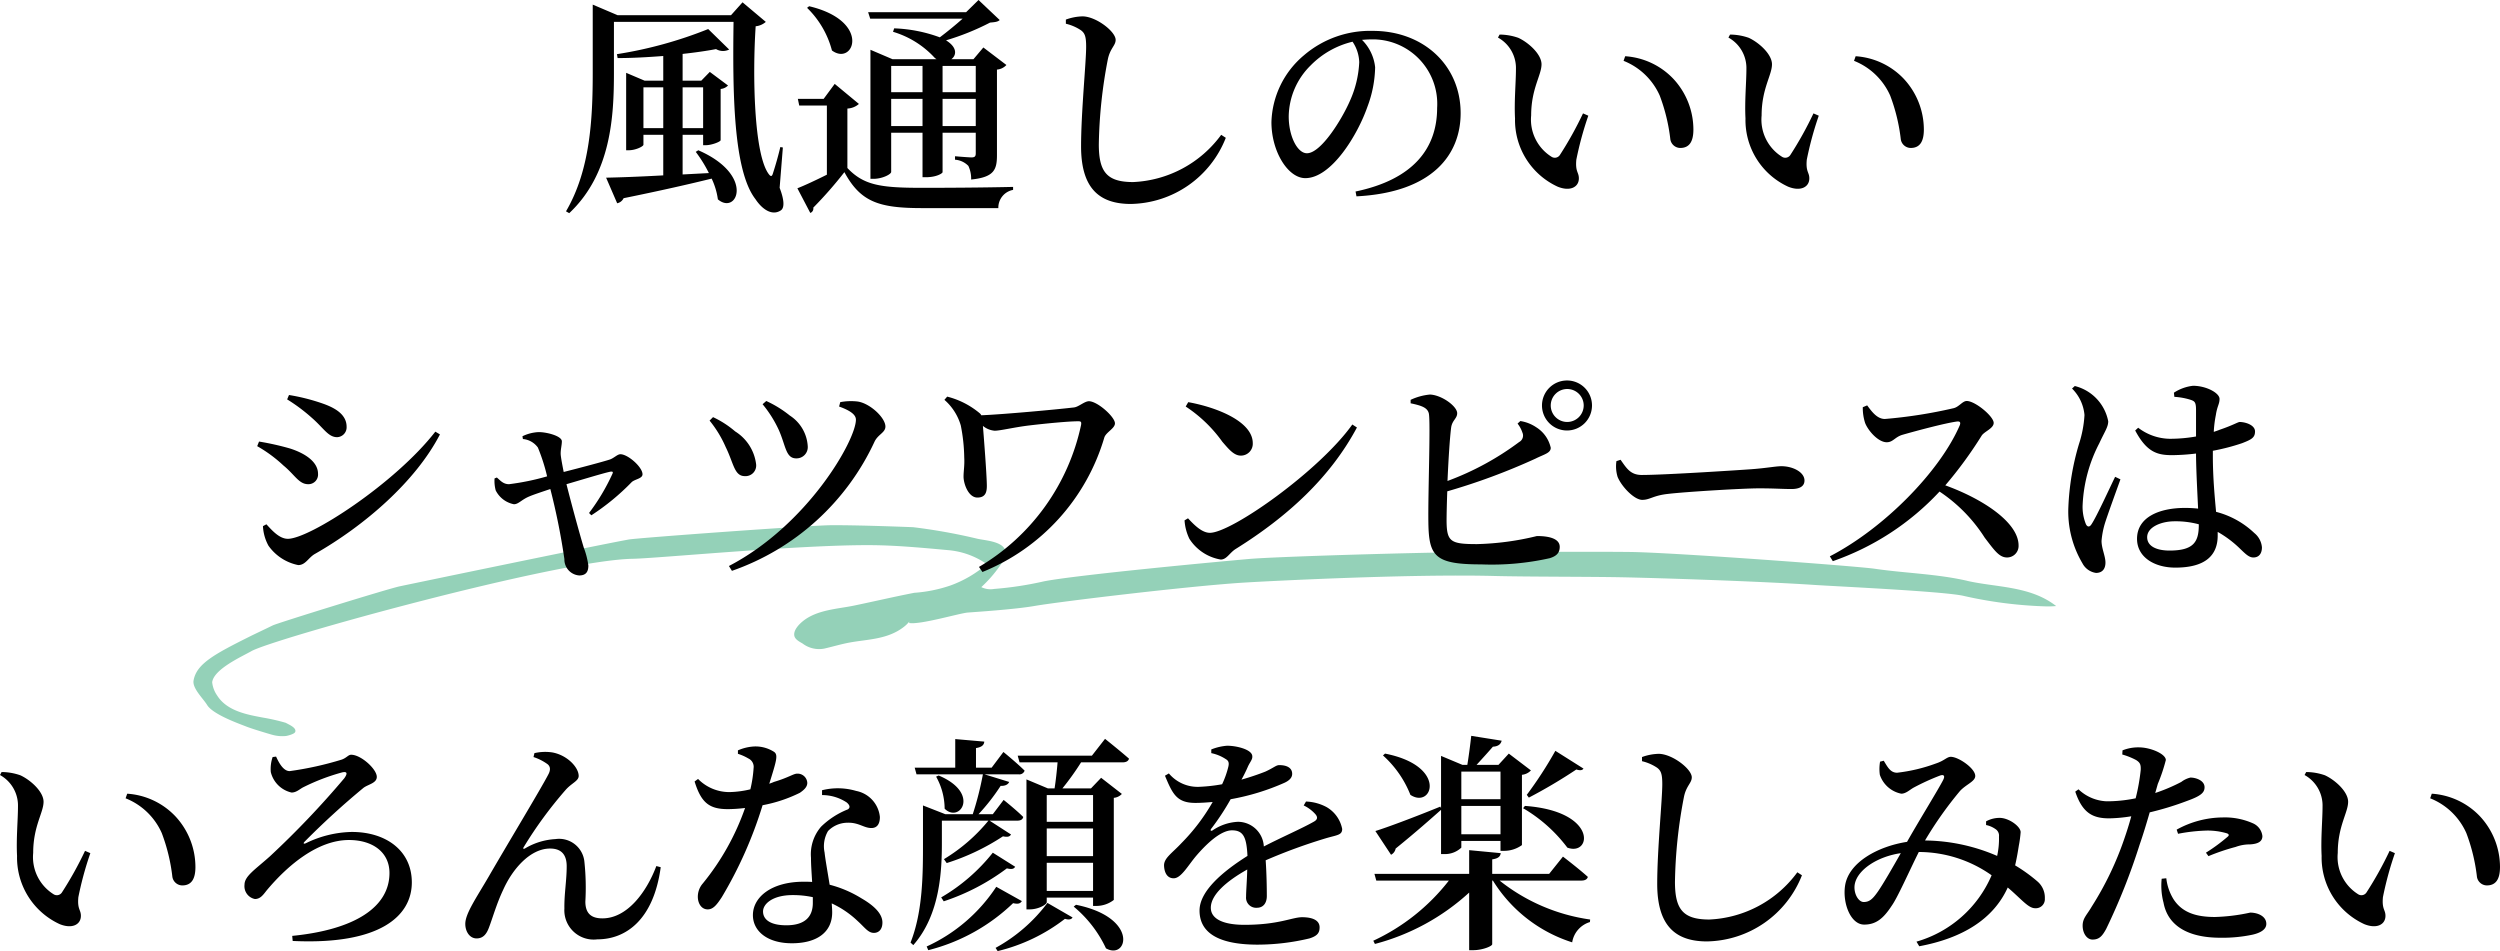
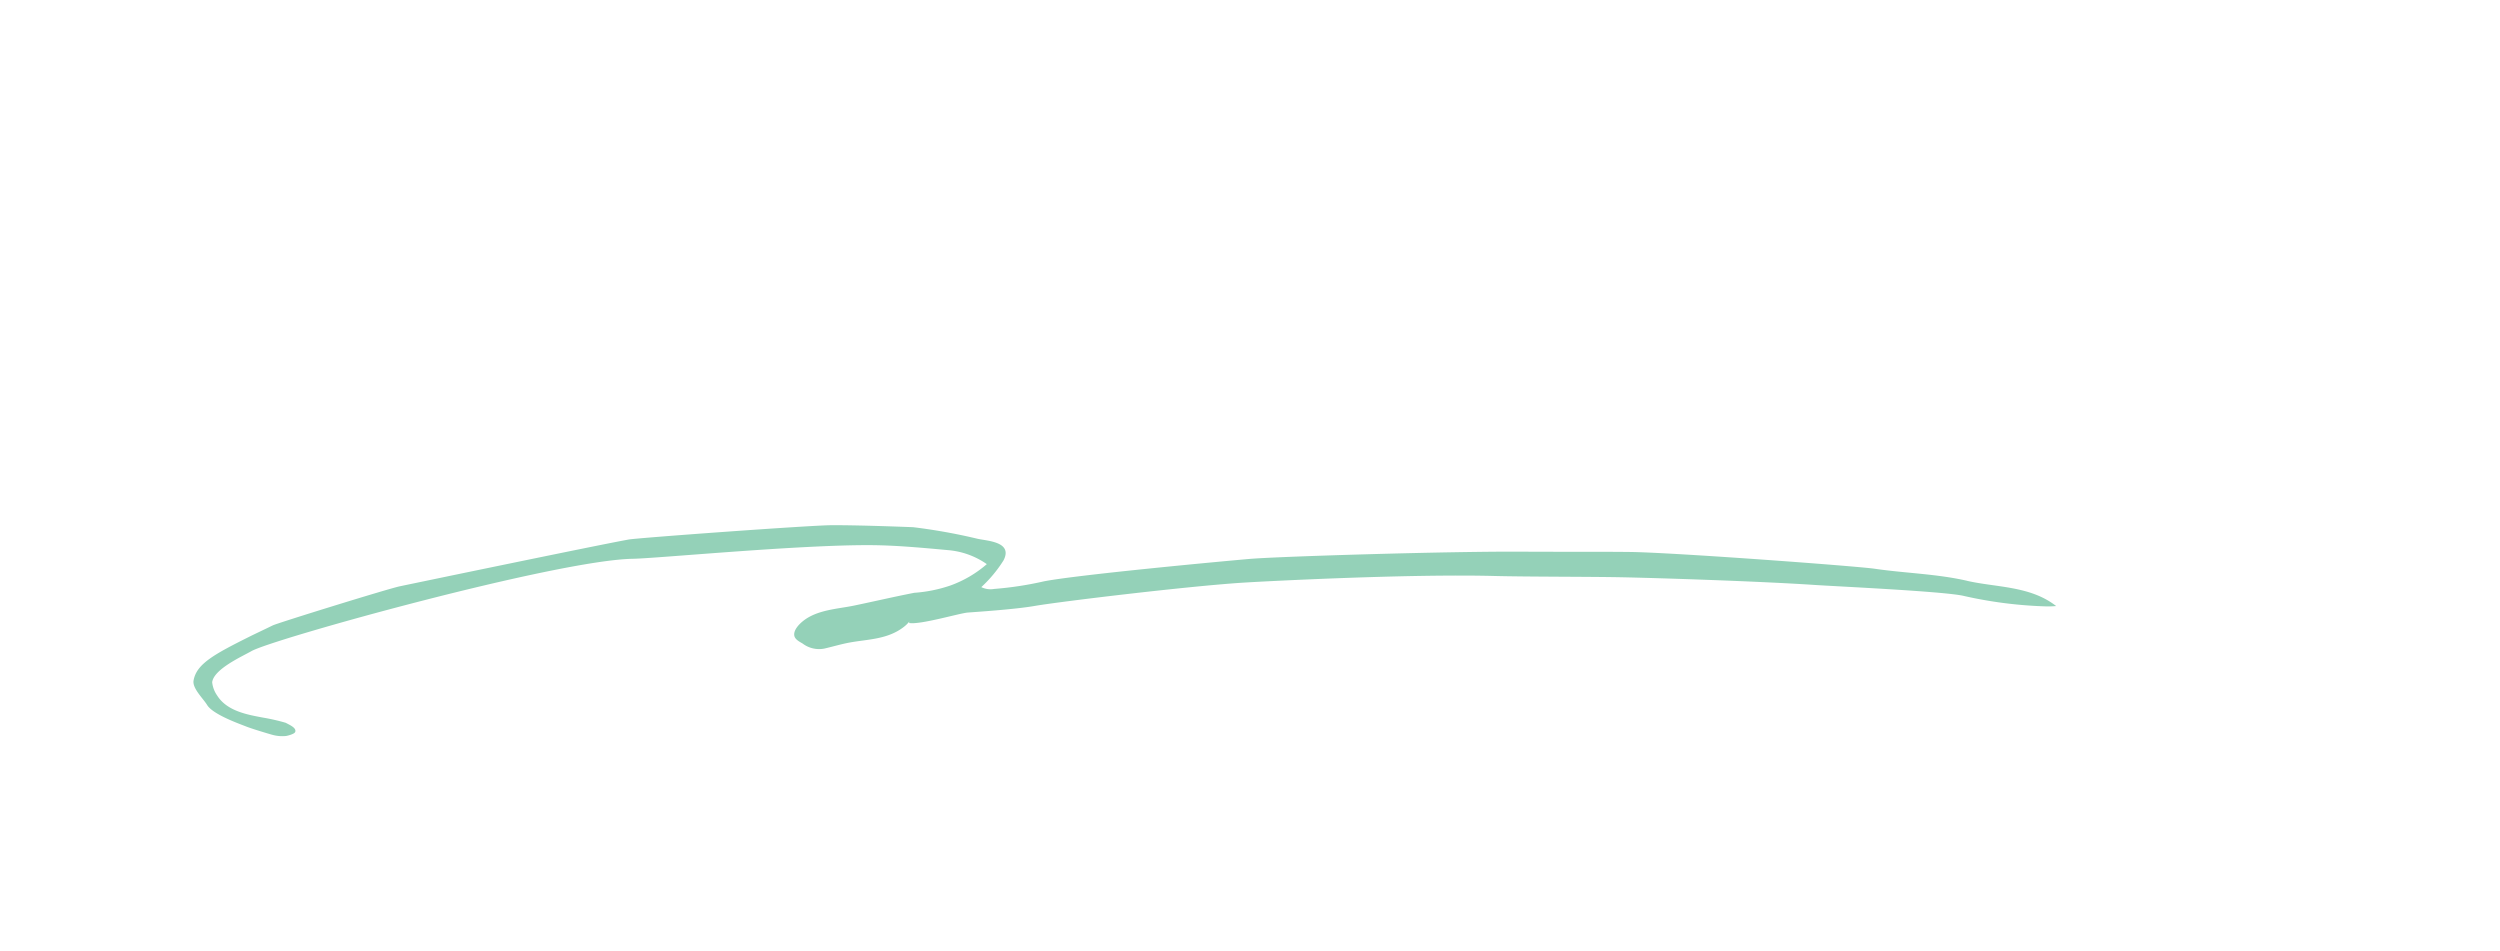
<svg xmlns="http://www.w3.org/2000/svg" width="216.96" height="82.54" viewBox="0 0 216.96 82.54">
  <g id="グループ_2338" data-name="グループ 2338" transform="translate(-79.46 -12364.2)">
    <g id="グループ_2310" data-name="グループ 2310" transform="translate(84.235 12370.905) rotate(3)">
      <g id="グループ_2311" data-name="グループ 2311" transform="translate(0 0)">
        <path id="パス_1769" data-name="パス 1769" d="M153.252,1c-2.657-.465-5.4-.375-8.073-.625-1.524-.143-17.6-.5-21.348-.339-3.06.129-6.117.317-9.176.456-6.287.286-21.194,1.525-23.7,1.873-2.361.329-14.734,2.14-17.677,2.867a29.853,29.853,0,0,1-4.315.894,1.8,1.8,0,0,1-1.118-.1A11.347,11.347,0,0,0,69.655,3.6c.737-1.651-1.487-1.6-2.348-1.746a50.07,50.07,0,0,0-5.638-.712s-4.759.059-7.1.2C52.752,1.442,37.912,3.311,37.081,3.5c-2.622.612-18.837,4.883-19.647,5.1-.979.258-10.407,3.729-10.822,3.963-.344.195-1.6.87-1.941,1.066C1.617,15.356.169,16.262,0,17.707c-.077.676.91,1.5,1.289,2.053.562.816,3.007,1.52,3.485,1.686.446.155,1.926.517,2.262.591a3.244,3.244,0,0,0,1.22.05c.055-.006.737-.191.79-.4.091-.355-.477-.559-.866-.743A17.255,17.255,0,0,0,6.214,20.6c-1.32-.178-3.158-.379-4.093-1.7a2.45,2.45,0,0,1-.5-1.138c.087-1.15,2.459-2.358,3.263-2.875C6.666,13.74,30.964,5.606,37.527,5.152c2.066-.143,14.13-1.947,20.417-2.255,2.285-.113,4.561-.013,6.844.074a6.857,6.857,0,0,1,3.431,1.038,9.968,9.968,0,0,1-3.073,2.023,12.314,12.314,0,0,1-3.085.791c-1.726.433-3.443.929-5.166,1.383-1.4.369-3.191.523-4.368,1.591-.274.248-.785.8-.665,1.291.081.336.52.513.758.642a2.363,2.363,0,0,0,1.92.33c.72-.207,1.438-.465,2.163-.637,1.556-.368,3.263-.435,4.605-1.593a2.88,2.88,0,0,0,.457-.494c0,.038-.009.088-.014.128.973.117,4.324-1.077,5.036-1.172.513-.068,4.015-.476,5.752-.873C74.651,6.936,85.767,5,90.534,4.448c1.793-.208,14.289-1.522,21.732-1.718,2.734-.072,8.274-.376,11.007-.465,3.068-.1,11.971-.281,16.77-.212,1.887.027,11.043-.032,12.919.261a37.156,37.156,0,0,0,7.148.548,7.786,7.786,0,0,0,.975-.078c-2.343-1.637-5.234-1.329-7.832-1.78" transform="translate(14.746 33.954)" fill="#94d1b8" />
      </g>
    </g>
-     <path id="パス_1851" data-name="パス 1851" d="M-52.7-5.68V-9.22h1.72v3.54Zm5.18-3.54v3.54H-49.3V-9.22Zm-.64,5.6a11.556,11.556,0,0,1,1.14,1.84l-2.28.12V-5.1h1.78v.9h.24c.5,0,1.28-.3,1.28-.44V-9.08a1.006,1.006,0,0,0,.64-.3l-1.58-1.18-.74.76H-49.3v-2.32c1.08-.12,2.08-.26,2.9-.42a1.2,1.2,0,0,0,1.14.04l-1.82-1.78A36.287,36.287,0,0,1-55-12.1l.06.34c1.28,0,2.66-.08,3.96-.18V-9.8H-52.6l-1.6-.68v6.72h.22c.62,0,1.28-.34,1.28-.48V-5.1h1.72v3.52c-2.14.12-3.94.18-4.96.2l.96,2.22A.8.8,0,0,0-54.42.4c3.34-.68,5.78-1.24,7.64-1.7A6.107,6.107,0,0,1-46.24.5c1.66,1.42,3.26-2.1-1.7-4.26ZM-40.6-4l-.22-.04c-.18.76-.4,1.54-.64,2.28-.08.28-.18.3-.34.1-1.32-1.68-1.44-8.64-1.16-12.86a1.57,1.57,0,0,0,.88-.38l-2.02-1.7-1,1.12h-9.84l-2.16-.92v5.92c0,4-.22,8.44-2.32,12.02l.28.16c3.66-3.44,3.88-8.48,3.88-12.18V-14.9h10.38c-.08,6-.04,12.88,1.9,15.38.58.88,1.44,1.48,2.2.98.34-.22.3-.92-.1-1.96Zm16.74-7.08V-8.8h-2.88v-2.28Zm-2.88,5.22V-8.22h2.88v2.36Zm-4.46,0V-8.22h2.72v2.36Zm2.72-5.22V-8.8H-31.2v-2.28Zm3.48-4.1c-.58.52-1.34,1.14-1.98,1.62a12.68,12.68,0,0,0-3.96-.78l-.1.3a8,8,0,0,1,3.6,2.24,1.1,1.1,0,0,0,.18.14h-3.82L-33-12.48v11.2h.26c.78,0,1.54-.4,1.54-.6v-3.4h2.72v3.86h.3c.92,0,1.44-.34,1.44-.44V-5.28h2.88V-3.5c0,.24-.06.36-.36.36s-1.44-.1-1.44-.1v.3a1.781,1.781,0,0,1,1.16.54,2.6,2.6,0,0,1,.24,1.18c2-.2,2.24-.86,2.24-2.12v-7.42a1.254,1.254,0,0,0,.82-.4l-2-1.52-.86,1.02h-1.92c.46-.34.54-1.02-.46-1.64a21.65,21.65,0,0,0,3.82-1.54c.44-.04.66-.06.84-.22l-1.84-1.74-1.08,1.06h-8.5l.18.56Zm-13.5-.94a8,8,0,0,1,2.16,3.7c1.88,1.4,3.48-2.54-1.98-3.84ZM-35-7.38a1.622,1.622,0,0,0,1-.4l-2.1-1.74-.96,1.3H-39.3l.12.58h2.4v6c-.96.48-1.9.92-2.56,1.18l1.12,2.14a.406.406,0,0,0,.26-.46,34.941,34.941,0,0,0,2.7-3.08c1.4,2.58,2.98,3.12,6.74,3.12h6.62A1.567,1.567,0,0,1-20.62-.32V-.58c-2.48.06-5.6.08-7.92.08-3.58,0-5.04-.22-6.46-1.72Zm20.26-6.8c.36.26.46.58.46,1.44,0,1.36-.44,5.68-.44,8.64,0,3.62,1.56,5,4.32,5A9.019,9.019,0,0,0-2.16-4.84l-.4-.26A10.009,10.009,0,0,1-10.2-1c-2.3,0-2.98-.9-2.98-3.28a41.761,41.761,0,0,1,.78-7.36c.2-.98.68-1.2.68-1.7,0-.72-1.68-2.02-2.86-2.04a4.473,4.473,0,0,0-1.46.28v.36A4,4,0,0,1-14.74-14.18ZM9.42-11.4A9.169,9.169,0,0,1,8.6-8.02C7.9-6.42,6.1-3.5,4.88-3.5,4.06-3.5,3.3-4.96,3.3-6.7a6.32,6.32,0,0,1,1.9-4.42,7.561,7.561,0,0,1,3.64-2.06A3.367,3.367,0,0,1,9.42-11.4ZM9.18.24C15.8-.1,18.22-3.4,18.22-6.98c0-4.16-3.24-7.14-7.62-7.14A8.825,8.825,0,0,0,4.62-12,7.851,7.851,0,0,0,1.8-6.2c0,2.56,1.44,4.86,2.94,4.86,2.26,0,4.54-3.74,5.4-6.22a10.19,10.19,0,0,0,.66-3.4,3.927,3.927,0,0,0-1.14-2.38c.26-.02.52-.04.76-.04a5.593,5.593,0,0,1,5.76,5.94c0,3.54-2.1,6.22-7.08,7.26ZM22.94-6.52A6.361,6.361,0,0,0,26.64-.6c1.08.44,1.84.04,1.84-.72,0-.54-.32-.56-.22-1.62A28.934,28.934,0,0,1,29.3-6.76l-.46-.2a30.909,30.909,0,0,1-2,3.6.524.524,0,0,1-.74.16,3.8,3.8,0,0,1-1.76-3.58c0-2.32.9-3.5.9-4.44,0-.88-1.14-1.9-2.02-2.3a5.017,5.017,0,0,0-1.62-.28l-.14.26a3.022,3.022,0,0,1,1.56,2.72C23.02-9.64,22.86-8.04,22.94-6.52ZM35.5-8.5a15.764,15.764,0,0,1,.92,3.8.881.881,0,0,0,.86.74c.78,0,1.14-.54,1.14-1.6a6.472,6.472,0,0,0-1.76-4.42,6.333,6.333,0,0,0-4.16-1.94l-.14.4A5.747,5.747,0,0,1,35.5-8.5Zm7.44,1.98A6.361,6.361,0,0,0,46.64-.6c1.08.44,1.84.04,1.84-.72,0-.54-.32-.56-.22-1.62A28.933,28.933,0,0,1,49.3-6.76l-.46-.2a30.909,30.909,0,0,1-2,3.6.524.524,0,0,1-.74.16,3.8,3.8,0,0,1-1.76-3.58c0-2.32.9-3.5.9-4.44,0-.88-1.14-1.9-2.02-2.3a5.017,5.017,0,0,0-1.62-.28l-.14.26a3.022,3.022,0,0,1,1.56,2.72C43.02-9.64,42.86-8.04,42.94-6.52ZM55.5-8.5a15.764,15.764,0,0,1,.92,3.8.881.881,0,0,0,.86.74c.78,0,1.14-.54,1.14-1.6a6.472,6.472,0,0,0-1.76-4.42,6.333,6.333,0,0,0-4.16-1.94l-.14.4A5.747,5.747,0,0,1,55.5-8.5Zm-137,27.94c1.06.92,1.44,1.7,2.22,1.7a.856.856,0,0,0,.82-.9c0-1.02-.9-1.6-2.02-2a17.184,17.184,0,0,0-2.98-.76l-.16.38A15.194,15.194,0,0,1-81.5,19.44Zm-2.06,10.52c-.74,0-1.38-.74-1.86-1.26l-.3.16a3.907,3.907,0,0,0,.48,1.7,4.163,4.163,0,0,0,2.58,1.68c.62,0,.86-.6,1.4-.94,4.4-2.5,8.8-6.34,10.9-10.4l-.4-.24C-74.24,25.14-81.66,29.96-83.56,29.96Zm-.38-6.36c.98.8,1.34,1.62,2.14,1.62a.834.834,0,0,0,.86-.9c0-1.04-1.12-1.78-2.44-2.2a23.215,23.215,0,0,0-2.68-.6l-.16.4A11.942,11.942,0,0,1-83.94,23.6Zm20.78-2.3a1.8,1.8,0,0,1,1.3.74,16.16,16.16,0,0,1,.8,2.5,21.172,21.172,0,0,1-3.3.68c-.5,0-.74-.3-1.06-.58l-.2.08a3.154,3.154,0,0,0,.1,1.04,2.246,2.246,0,0,0,1.58,1.2c.4,0,.66-.4,1.34-.68.32-.14,1.1-.4,1.82-.64a57.158,57.158,0,0,1,1.22,6.08,1.391,1.391,0,0,0,1.28,1.42c.56,0,.8-.28.8-.86a6.9,6.9,0,0,0-.4-1.56c-.32-1.06-.98-3.44-1.5-5.5,1.44-.42,3.14-.94,3.78-1.08.22-.04.3,0,.2.2a17.894,17.894,0,0,1-2.02,3.38l.2.2a20.12,20.12,0,0,0,3.5-2.88c.28-.26.94-.3.94-.68,0-.62-1.26-1.74-1.92-1.74-.26,0-.56.34-.92.46-.54.18-2.58.72-4,1.08-.12-.6-.24-1.24-.26-1.52-.02-.42.1-.78.1-1.14,0-.46-1.3-.8-2-.8a3.541,3.541,0,0,0-1.42.36Zm22.2-.8c.62,1.38.6,2.48,1.52,2.48a.976.976,0,0,0,1-1.04A3.408,3.408,0,0,0-40,19.26,9.658,9.658,0,0,0-42.04,18l-.32.28A10.16,10.16,0,0,1-40.96,20.5Zm8.32,1.02c.3-.62.94-.78.94-1.3,0-.78-1.38-2.06-2.46-2.18a4.959,4.959,0,0,0-1.46.06l-.1.38c1,.36,1.46.72,1.46,1.14,0,1.78-4.18,9.14-11.02,12.7l.26.42A21.406,21.406,0,0,0-32.64,21.52ZM-45.56,22c.7,1.42.74,2.52,1.66,2.52a.924.924,0,0,0,.98-1.02,3.916,3.916,0,0,0-1.82-2.86,8.373,8.373,0,0,0-1.92-1.24l-.3.3A9.858,9.858,0,0,1-45.56,22Zm18.98-4.1a4.668,4.668,0,0,1,1.42,2.22,15.132,15.132,0,0,1,.3,2.78c.04.68-.06,1.18-.06,1.66,0,.62.42,1.82,1.2,1.82.74,0,.84-.52.82-1.14-.02-.98-.24-3.88-.34-5.08a1.829,1.829,0,0,0,1.02.42c.5,0,1.68-.3,3.02-.46s3.38-.36,4.24-.36c.24,0,.28.06.24.32A18.866,18.866,0,0,1-23.58,32.4l.3.44A18.1,18.1,0,0,0-12.7,21.16c.16-.46.92-.78.92-1.22,0-.56-1.52-1.92-2.26-1.92-.38,0-.9.5-1.3.54-1.52.18-6.1.6-8.04.68a.551.551,0,0,0-.14-.18,7.114,7.114,0,0,0-2.82-1.44Zm20.94.58a11.975,11.975,0,0,1,3.18,3.06c.54.62,1,1.2,1.6,1.2A1.03,1.03,0,0,0,.18,21.66c0-1.86-3.06-3.1-5.6-3.56Zm2.1,10.96c-.7,0-1.38-.7-1.9-1.26l-.3.18a4.307,4.307,0,0,0,.42,1.6,4.024,4.024,0,0,0,2.72,1.8c.52,0,.76-.58,1.3-.92,4.52-2.82,8.2-6.2,10.52-10.54l-.4-.26C5.96,24.06-1.66,29.44-3.54,29.44Zm26.7-9.48a2.574,2.574,0,0,1,.42.78.635.635,0,0,1-.28.82,24.59,24.59,0,0,1-6.22,3.38c.08-1.82.2-3.76.32-4.66.1-.62.52-.76.52-1.22,0-.6-1.34-1.58-2.36-1.62a5.009,5.009,0,0,0-1.68.46v.3c.96.2,1.46.38,1.58.88.16.76-.08,7.04-.04,9.46.04,2.94.56,3.64,4.58,3.64a23.018,23.018,0,0,0,5.96-.54c.5-.16.86-.4.86-.98,0-.64-.74-.94-1.98-.94a24.143,24.143,0,0,1-5.2.7c-2.28,0-2.62-.2-2.64-1.98,0-.54.02-1.5.06-2.6A54.908,54.908,0,0,0,24.72,23c.76-.38,1.32-.48,1.32-.94a2.822,2.822,0,0,0-1.26-1.78,3.385,3.385,0,0,0-1.38-.54Zm4.3-.14a1.43,1.43,0,1,1,1.44-1.44A1.434,1.434,0,0,1,27.46,19.82Zm0-3.6a2.17,2.17,0,1,0,2.16,2.16A2.164,2.164,0,0,0,27.46,16.22Zm4.28,7a3.123,3.123,0,0,0,.1,1.36c.34.84,1.44,2,2.14,2,.68,0,.94-.38,2.26-.52,1.52-.18,6.48-.48,7.88-.48,1.34,0,2.04.06,2.8.06s1.14-.26,1.14-.74c0-.72-1-1.24-2-1.24-.5,0-1.26.16-2.6.26-1.1.08-7.54.5-9.52.5-.98,0-1.32-.58-1.84-1.32Zm21.38-4.68a4.248,4.248,0,0,0,.2,1.36c.24.64,1.12,1.68,1.88,1.68.54,0,.7-.44,1.34-.64,1.04-.3,3.7-1.02,4.76-1.16.22-.02.34.04.24.32-1.72,4-6.56,8.94-11.28,11.38l.26.42a22.87,22.87,0,0,0,9.26-6.04,13.518,13.518,0,0,1,3.92,4c.84,1.1,1.26,1.72,1.94,1.72a1,1,0,0,0,1-1.04c0-2-3.1-4.04-6.36-5.22A35.585,35.585,0,0,0,63.44,21c.24-.36,1.04-.62,1.04-1.1,0-.56-1.6-1.9-2.34-1.9-.36,0-.66.5-1.12.62a41.561,41.561,0,0,1-5.98.94c-.68,0-1.14-.64-1.54-1.18Zm21.9,6.04c-.5,1.02-1.58,3.4-2.04,4.1-.18.3-.38.26-.5,0A3.974,3.974,0,0,1,72.2,27a12.778,12.778,0,0,1,1.44-5.32c.48-1.04.78-1.42.78-1.92a3.915,3.915,0,0,0-2.9-3.06l-.24.22a3.679,3.679,0,0,1,1.08,2.3,9.892,9.892,0,0,1-.48,2.52,22.3,22.3,0,0,0-.92,5.48,8.8,8.8,0,0,0,1.22,4.86,1.575,1.575,0,0,0,1.18.84c.52,0,.82-.32.82-.9,0-.56-.34-1.22-.34-1.88a7.3,7.3,0,0,1,.28-1.48c.22-.72.98-2.8,1.36-3.86Zm7.26,4.18c0,1.48-.46,2.22-2.54,2.22-1.06,0-1.94-.34-1.94-1.16,0-.88,1.22-1.38,2.38-1.38a7.745,7.745,0,0,1,2.1.26Zm1.22-6.44a18.2,18.2,0,0,0,2.54-.66c.82-.32,1.12-.48,1.12-1.02,0-.52-.74-.8-1.32-.82-.16,0-.58.28-1.76.68-.14.06-.32.12-.5.18a9.932,9.932,0,0,1,.18-1.46c.12-.8.32-.94.32-1.4,0-.52-1.16-1.14-2.3-1.14a3.8,3.8,0,0,0-1.66.6l.04.36a5.8,5.8,0,0,1,1.42.26c.34.12.46.2.46.88v2.3a13.071,13.071,0,0,1-2.28.2,4.614,4.614,0,0,1-2.74-.96l-.26.24c1.02,1.92,1.96,2.14,3.22,2.14a18.44,18.44,0,0,0,2.06-.14v.18c.02,1.5.12,3.28.18,4.6a10.333,10.333,0,0,0-1.14-.06c-2.26,0-4.16.82-4.16,2.68,0,1.6,1.52,2.5,3.32,2.5,2.58,0,3.68-1.04,3.68-2.78v-.32a9.4,9.4,0,0,1,1.9,1.42c.54.52.82.8,1.2.8.46,0,.74-.32.74-.88a1.787,1.787,0,0,0-.66-1.24,7.542,7.542,0,0,0-3.32-1.84c-.12-1.32-.28-2.98-.28-4.86ZM-107.06,57.48a6.361,6.361,0,0,0,3.7,5.92c1.08.44,1.84.04,1.84-.72,0-.54-.32-.56-.22-1.62a28.933,28.933,0,0,1,1.04-3.82l-.46-.2a30.909,30.909,0,0,1-2,3.6.524.524,0,0,1-.74.16,3.8,3.8,0,0,1-1.76-3.58c0-2.32.9-3.5.9-4.44,0-.88-1.14-1.9-2.02-2.3a5.018,5.018,0,0,0-1.62-.28l-.14.26a3.022,3.022,0,0,1,1.56,2.72C-106.98,54.36-107.14,55.96-107.06,57.48ZM-94.5,55.5a15.764,15.764,0,0,1,.92,3.8.881.881,0,0,0,.86.74c.78,0,1.14-.54,1.14-1.6a6.472,6.472,0,0,0-1.76-4.42,6.333,6.333,0,0,0-4.16-1.94l-.14.4A5.747,5.747,0,0,1-94.5,55.5Zm9.62-6.6a3.192,3.192,0,0,0-.16,1.3,2.4,2.4,0,0,0,1.8,1.78c.44,0,.72-.32,1.06-.48a18.221,18.221,0,0,1,3.3-1.26c.48-.12.52.08.22.5a77.642,77.642,0,0,1-6.46,6.78c-1.3,1.16-2.2,1.72-2.2,2.46a1.133,1.133,0,0,0,.9,1.24c.44,0,.68-.3,1-.72,1.9-2.28,4.5-4.4,7.16-4.4,2.06,0,3.52,1.06,3.52,2.86,0,2.96-3,4.92-8.44,5.46l.04.44c7.6.36,10.34-2.18,10.34-5.08,0-2.76-2.24-4.38-5.2-4.38a9.434,9.434,0,0,0-4,.98c-.18.08-.26.02-.1-.14a68.8,68.8,0,0,1,5.12-4.68c.42-.3,1.14-.4,1.14-.94,0-.68-1.38-1.92-2.22-1.92-.26,0-.38.26-.82.42a28.437,28.437,0,0,1-4.52,1c-.52,0-.9-.64-1.18-1.26Zm23.86.62c.22.18.3.46.06.9-.64,1.24-3.66,6.24-5.16,8.84-1.08,1.86-2.04,3.22-2.04,4.12,0,.66.38,1.26.98,1.26s.88-.42,1.08-.96c.32-.84.66-2.06,1.22-3.24.8-1.8,2.34-3.6,4.08-3.6,1.12,0,1.44.7,1.44,1.54,0,1.24-.22,2.4-.2,3.66a2.543,2.543,0,0,0,2.86,2.68c2.46,0,4.88-1.68,5.5-6.26l-.38-.1c-.84,2.24-2.52,4.54-4.68,4.54-.96,0-1.48-.42-1.48-1.46a21.306,21.306,0,0,0-.08-3.42,2.206,2.206,0,0,0-2.52-2,5.76,5.76,0,0,0-2.62.8c-.16.1-.22.02-.12-.12a35.822,35.822,0,0,1,3.62-4.94c.52-.6,1.14-.78,1.14-1.22,0-.74-.98-1.8-2.28-2.04a4.145,4.145,0,0,0-1.56.06l-.08.34A4.385,4.385,0,0,1-61.02,49.52Zm16.52-.9a4.169,4.169,0,0,1,.9.4.8.8,0,0,1,.46.84,10.883,10.883,0,0,1-.28,1.84,8.417,8.417,0,0,1-1.8.24,3.794,3.794,0,0,1-2.74-1.14l-.3.22c.58,1.88,1.3,2.4,2.9,2.4a13.138,13.138,0,0,0,1.48-.1,21.585,21.585,0,0,1-3.66,6.54,1.763,1.763,0,0,0-.44,1.16c0,.56.3,1.1.86,1.1.48,0,.8-.42,1.22-1.06a36.14,36.14,0,0,0,3.54-7.98A12.379,12.379,0,0,0-39.12,52c.28-.2.64-.46.64-.86a.845.845,0,0,0-.88-.8c-.32,0-.74.34-2.02.72-.12.06-.26.1-.4.16.62-2,.8-2.52.4-2.78a2.984,2.984,0,0,0-1.68-.46,4.009,4.009,0,0,0-1.44.34ZM-38,61.56c0,1.16-.64,1.94-2.3,1.94-1.42,0-2.02-.52-2.02-1.2,0-.66.84-1.42,2.56-1.42a8.067,8.067,0,0,1,1.76.18Zm.8-9.36a3.879,3.879,0,0,1,2.14.64c.26.22.34.44.1.6a7.006,7.006,0,0,0-2.32,1.5,3.67,3.67,0,0,0-.88,2.7c0,.64.06,1.38.1,2.1-.24-.02-.48-.02-.74-.02-2.8,0-4.4,1.34-4.4,2.9,0,1.36,1.22,2.44,3.38,2.44,2.18,0,3.5-.96,3.5-2.68,0-.24-.02-.5-.04-.78a8.32,8.32,0,0,1,2.26,1.54c.62.56.9,1.02,1.4,1.02.4,0,.74-.28.74-.9,0-.74-.68-1.44-1.82-2.1a9.936,9.936,0,0,0-2.76-1.18c-.18-1.12-.38-2.22-.44-2.8a2.605,2.605,0,0,1,.3-1.86,2.368,2.368,0,0,1,1.66-.72c1-.04,1.44.46,2.1.46.52,0,.74-.38.74-.96a2.556,2.556,0,0,0-2.06-2.26,5.633,5.633,0,0,0-2.96-.06Zm10.4,2.22h4.04a15,15,0,0,1-3.86,3.34l.24.34a19.606,19.606,0,0,0,4.88-2.32c.4.08.58.04.7-.16l-1.86-1.2h2.42c.26,0,.46-.1.5-.32-.62-.62-1.7-1.48-1.7-1.48l-.94,1.24h-1.24A17.645,17.645,0,0,0-21.7,51.4c.42.02.66-.14.74-.34l-2.14-.66h2.96a.479.479,0,0,0,.52-.32c-.68-.68-1.84-1.62-1.84-1.62l-1.02,1.36h-1.36v-1.7c.52-.08.7-.28.72-.56l-2.52-.22v2.48h-3.52l.16.58h5.76a27.427,27.427,0,0,1-.88,3.46H-26.5l-1.94-.76v3.22c0,2.68,0,5.96-1.08,8.68l.24.22c2.34-2.66,2.48-6.48,2.48-8.9Zm-.5-3.82a5.751,5.751,0,0,1,.74,2.78c1.3,1.3,3.14-1.34-.52-2.88Zm.66,10.82a19.046,19.046,0,0,0,5.48-2.86c.42.1.6.06.72-.14l-1.94-1.22a15.969,15.969,0,0,1-4.48,3.88Zm4.56-1.26a14.379,14.379,0,0,1-6.04,5.18l.14.32a16.39,16.39,0,0,0,7.36-4.08c.44.1.62.04.76-.18Zm.12,5.58a15.435,15.435,0,0,0,5.84-2.8q.51.15.66-.12l-2.18-1.26a14,14,0,0,1-4.5,3.9Zm6.6-3.86a10.407,10.407,0,0,1,2.8,3.62c1.86,1.06,2.92-2.66-2.6-3.78Zm1.68-9.68v2.32H-17.7V52.2Zm-4.02,8.32V58.08h4.02v2.44Zm0-5.42h4.02v2.4H-17.7Zm3.92-6.32h-6.44l.16.58h3.3c-.06.74-.16,1.64-.26,2.26h-.58l-1.86-.78V62.12h.28c.76,0,1.48-.42,1.48-.62v-.4h4.02v.72h.3a2.47,2.47,0,0,0,1.5-.52V52.44a1.085,1.085,0,0,0,.7-.34l-1.8-1.4-.88.92h-2.48a23.54,23.54,0,0,0,1.62-2.26h3.6c.3,0,.5-.1.56-.32-.8-.7-2.08-1.72-2.08-1.72ZM4.6,53.1a3.2,3.2,0,0,1,.98.72c.28.3.22.52-.12.7-1.02.58-2.82,1.36-4.32,2.14a2.253,2.253,0,0,0-2.26-2.14,4.248,4.248,0,0,0-2.18.74c-.16.1-.22,0-.14-.12a21.36,21.36,0,0,0,1.7-2.58,20.136,20.136,0,0,0,4.7-1.44c.46-.22.64-.48.64-.76,0-.56-.52-.76-1.12-.76-.28,0-.46.22-1.2.56-.5.2-1.24.46-2.08.7a12.564,12.564,0,0,0,.58-1.18c.2-.4.38-.58.36-.84,0-.62-1.48-.94-2.22-.92a4.624,4.624,0,0,0-1.34.32v.32a3.623,3.623,0,0,1,1.26.52c.24.14.3.32.22.66a7.894,7.894,0,0,1-.54,1.52,14.143,14.143,0,0,1-1.92.22,3.249,3.249,0,0,1-2.7-1.16l-.34.2c.66,1.58,1.02,2.36,2.64,2.36.5,0,1-.04,1.5-.08A17.073,17.073,0,0,1-6,56.36c-.82.88-1.52,1.3-1.52,1.94.02.66.3,1.14.86,1.12.64-.02,1.24-1.14,1.96-1.98.76-.88,2.04-2.18,3.08-2.18,1,0,1.26.62,1.34,2.22-2.16,1.36-4.16,3.06-4.16,4.74,0,1.66,1.22,2.96,5.04,2.96a19.479,19.479,0,0,0,4.5-.54c.7-.22.88-.5.88-.96,0-.64-.66-.88-1.52-.88s-2.02.66-5,.66c-1.94,0-2.92-.56-2.92-1.48,0-1.14,1.38-2.32,3.16-3.32-.02.96-.1,1.84-.1,2.36a.876.876,0,0,0,.94.96c.56,0,.86-.42.86-1.02,0-.7-.02-1.96-.1-3.1a47.746,47.746,0,0,1,5.32-1.94c.92-.26,1.32-.26,1.32-.78a2.8,2.8,0,0,0-1.36-1.9,4.075,4.075,0,0,0-1.78-.48Zm19.54-.68a45,45,0,0,0,4.12-2.44c.32.1.52.08.62-.08l-2.44-1.54a34.2,34.2,0,0,1-2.48,3.82Zm-.5.92a13,13,0,0,1,3.84,3.42c2.1.78,2.68-3.16-3.68-3.62ZM11.48,48.76a9.058,9.058,0,0,1,2.38,3.42c1.9,1.26,3.28-2.5-2.2-3.58Zm10.2,1.4v2.4h-3.4v-2.4Zm-3.4,5.44V53.14h3.4V55.6Zm-1.76,1.72h.28a2.06,2.06,0,0,0,1.48-.56v-.58h3.4v.86H22a2.648,2.648,0,0,0,1.54-.5v-6.1a1.238,1.238,0,0,0,.78-.38L22.4,48.6l-.9.98H19.6c.46-.5,1.04-1.14,1.42-1.58.44-.02.68-.2.76-.52l-2.64-.42c-.08.74-.22,1.8-.34,2.52h-.42l-1.86-.78v4.54l-.06-.14c-2.3.94-4.66,1.82-5.64,2.12l1.36,2.06a.762.762,0,0,0,.4-.54c1.78-1.44,3.08-2.6,3.94-3.36Zm12.18,2.3c.3,0,.5-.1.56-.32-.82-.74-2.16-1.76-2.16-1.76l-1.2,1.5H20.96V57.78c.54-.08.7-.26.74-.54l-2.74-.26v2.06H10.74l.16.58h6.3a17.793,17.793,0,0,1-6.56,5.22l.14.28a19.391,19.391,0,0,0,8.18-4.46v5h.36c.78,0,1.64-.34,1.64-.52V59.62h.06a12.553,12.553,0,0,0,6.88,5.36,2.2,2.2,0,0,1,1.54-1.76l.02-.22a16.254,16.254,0,0,1-7.86-3.38Zm6.56-9.8c.36.26.46.58.46,1.44,0,1.36-.44,5.68-.44,8.64,0,3.62,1.56,5,4.32,5a9.019,9.019,0,0,0,8.24-5.74l-.4-.26A10.009,10.009,0,0,1,39.8,63c-2.3,0-2.98-.9-2.98-3.28a41.761,41.761,0,0,1,.78-7.36c.2-.98.68-1.2.68-1.7,0-.72-1.68-2.02-2.86-2.04a4.473,4.473,0,0,0-1.46.28v.36A4,4,0,0,1,35.26,49.82ZM54.4,60.62c-.44.62-.72.86-1.2.86-.5,0-.94-.86-.76-1.62.28-1.2,1.94-2.32,3.98-2.62C55.76,58.4,54.88,59.94,54.4,60.62Zm9.42-5.82a2.136,2.136,0,0,1,.8.34.68.68,0,0,1,.32.66,6.891,6.891,0,0,1-.16,1.68,16.1,16.1,0,0,0-6.26-1.34,32.47,32.47,0,0,1,3.04-4.3c.54-.58,1.32-.82,1.32-1.3,0-.66-1.46-1.66-2.12-1.66-.34,0-.56.34-1.3.58a14.405,14.405,0,0,1-3.36.8c-.58,0-.82-.48-1.16-1.04l-.32.08a3.644,3.644,0,0,0-.02,1.14,2.469,2.469,0,0,0,1.86,1.64c.4,0,.74-.34,1.06-.52a19.886,19.886,0,0,1,2.32-1.06c.3-.1.44.02.26.38-.38.76-2.16,3.64-3.14,5.38-2.48.38-5.08,1.76-5.38,3.82-.22,1.54.5,3.36,1.66,3.36,1.02,0,1.66-.52,2.38-1.62.52-.72,1.52-3,2.36-4.68a10.964,10.964,0,0,1,6.32,2.02,10.139,10.139,0,0,1-6.52,5.76l.24.4c3.76-.7,6.44-2.36,7.68-5.1,1.2,1.02,1.78,1.8,2.38,1.8a.785.785,0,0,0,.84-.84,1.852,1.852,0,0,0-.66-1.5,13.841,13.841,0,0,0-1.92-1.38c.16-.68.26-1.32.32-1.7a10.233,10.233,0,0,0,.16-1.18c0-.48-.96-1.2-1.76-1.24a2.423,2.423,0,0,0-1.24.3Zm16.66.76a14.925,14.925,0,0,1,2.5-.28,5.9,5.9,0,0,1,1.74.24c.16.06.22.16.08.28a15.161,15.161,0,0,1-1.9,1.4l.22.3a18.182,18.182,0,0,1,2.36-.8,3.525,3.525,0,0,1,1.24-.22c.72-.04,1.08-.26,1.08-.72a1.37,1.37,0,0,0-.8-1.1,6.006,6.006,0,0,0-2.64-.52,8.387,8.387,0,0,0-4,1.06Zm-1.76-4.32a14.95,14.95,0,0,0,.7-2.08c0-.52-1.28-1.08-2.28-1.1a3.668,3.668,0,0,0-1.48.26l-.02.36a6,6,0,0,1,1.2.48c.34.22.42.38.4.86a17.113,17.113,0,0,1-.44,2.46,12.345,12.345,0,0,1-2.52.26,3.759,3.759,0,0,1-2.44-1.04l-.28.2c.64,1.92,1.58,2.32,2.96,2.32a13.2,13.2,0,0,0,1.9-.18c-.18.68-.4,1.36-.6,1.94A27.47,27.47,0,0,1,73,61.86c-.44.76-.8,1.02-.8,1.68,0,.64.36,1.2.86,1.2.6,0,.86-.34,1.18-.92a54.239,54.239,0,0,0,2.9-7.3c.32-.92.62-1.92.88-2.82a25.927,25.927,0,0,0,3.26-1c1.16-.42,1.5-.7,1.5-1.18,0-.6-.78-.84-1.22-.84a2.075,2.075,0,0,0-.8.38,15.281,15.281,0,0,1-2.26.96Zm.34,8.22a5.772,5.772,0,0,0,.16,2.08c.38,2.04,2.18,3.04,4.92,3.04a12.591,12.591,0,0,0,2.78-.26c.72-.16,1.22-.46,1.22-.94,0-.68-.76-.98-1.4-.98a16.313,16.313,0,0,1-3.06.38c-1.66,0-2.84-.4-3.58-1.52a4.417,4.417,0,0,1-.64-1.84Zm13.88-1.98a6.361,6.361,0,0,0,3.7,5.92c1.08.44,1.84.04,1.84-.72,0-.54-.32-.56-.22-1.62a28.933,28.933,0,0,1,1.04-3.82l-.46-.2a30.909,30.909,0,0,1-2,3.6.524.524,0,0,1-.74.16,3.8,3.8,0,0,1-1.76-3.58c0-2.32.9-3.5.9-4.44,0-.88-1.14-1.9-2.02-2.3a5.018,5.018,0,0,0-1.62-.28l-.14.26a3.022,3.022,0,0,1,1.56,2.72C93.02,54.36,92.86,55.96,92.94,57.48ZM105.5,55.5a15.764,15.764,0,0,1,.92,3.8.881.881,0,0,0,.86.74c.78,0,1.14-.54,1.14-1.6a6.472,6.472,0,0,0-1.76-4.42,6.333,6.333,0,0,0-4.16-1.94l-.14.4A5.747,5.747,0,0,1,105.5,55.5Z" transform="translate(188 12381)" />
  </g>
</svg>